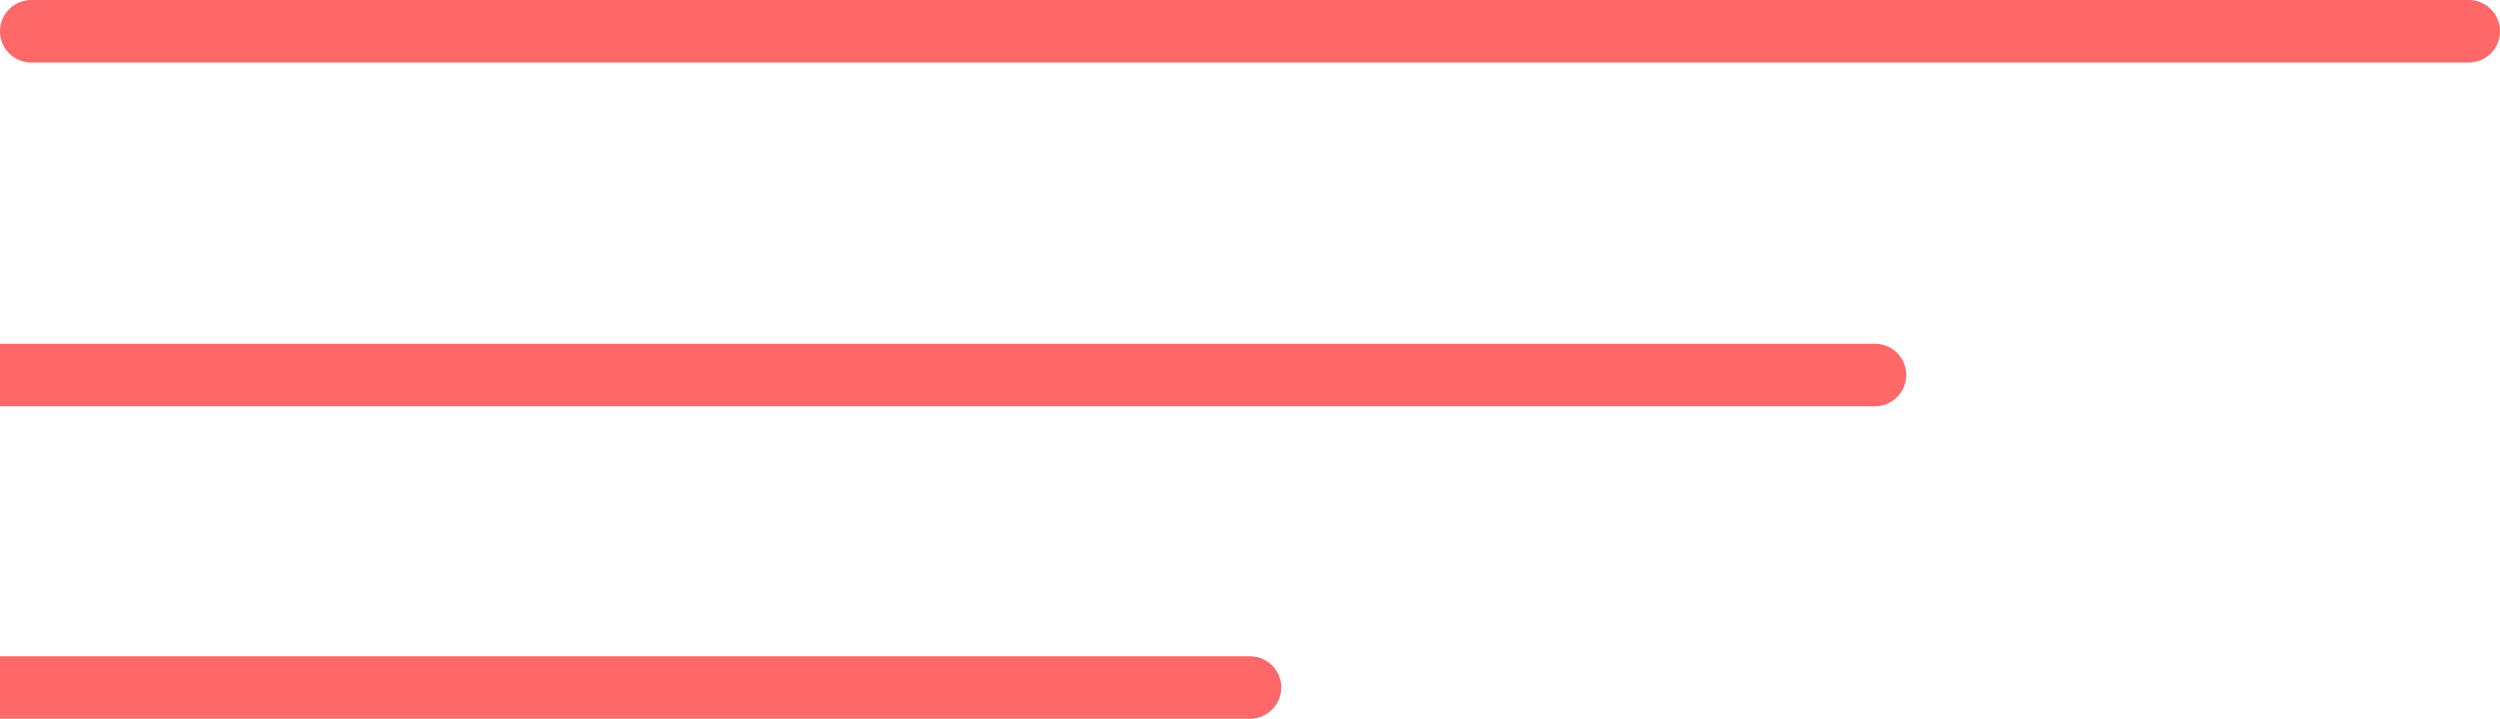
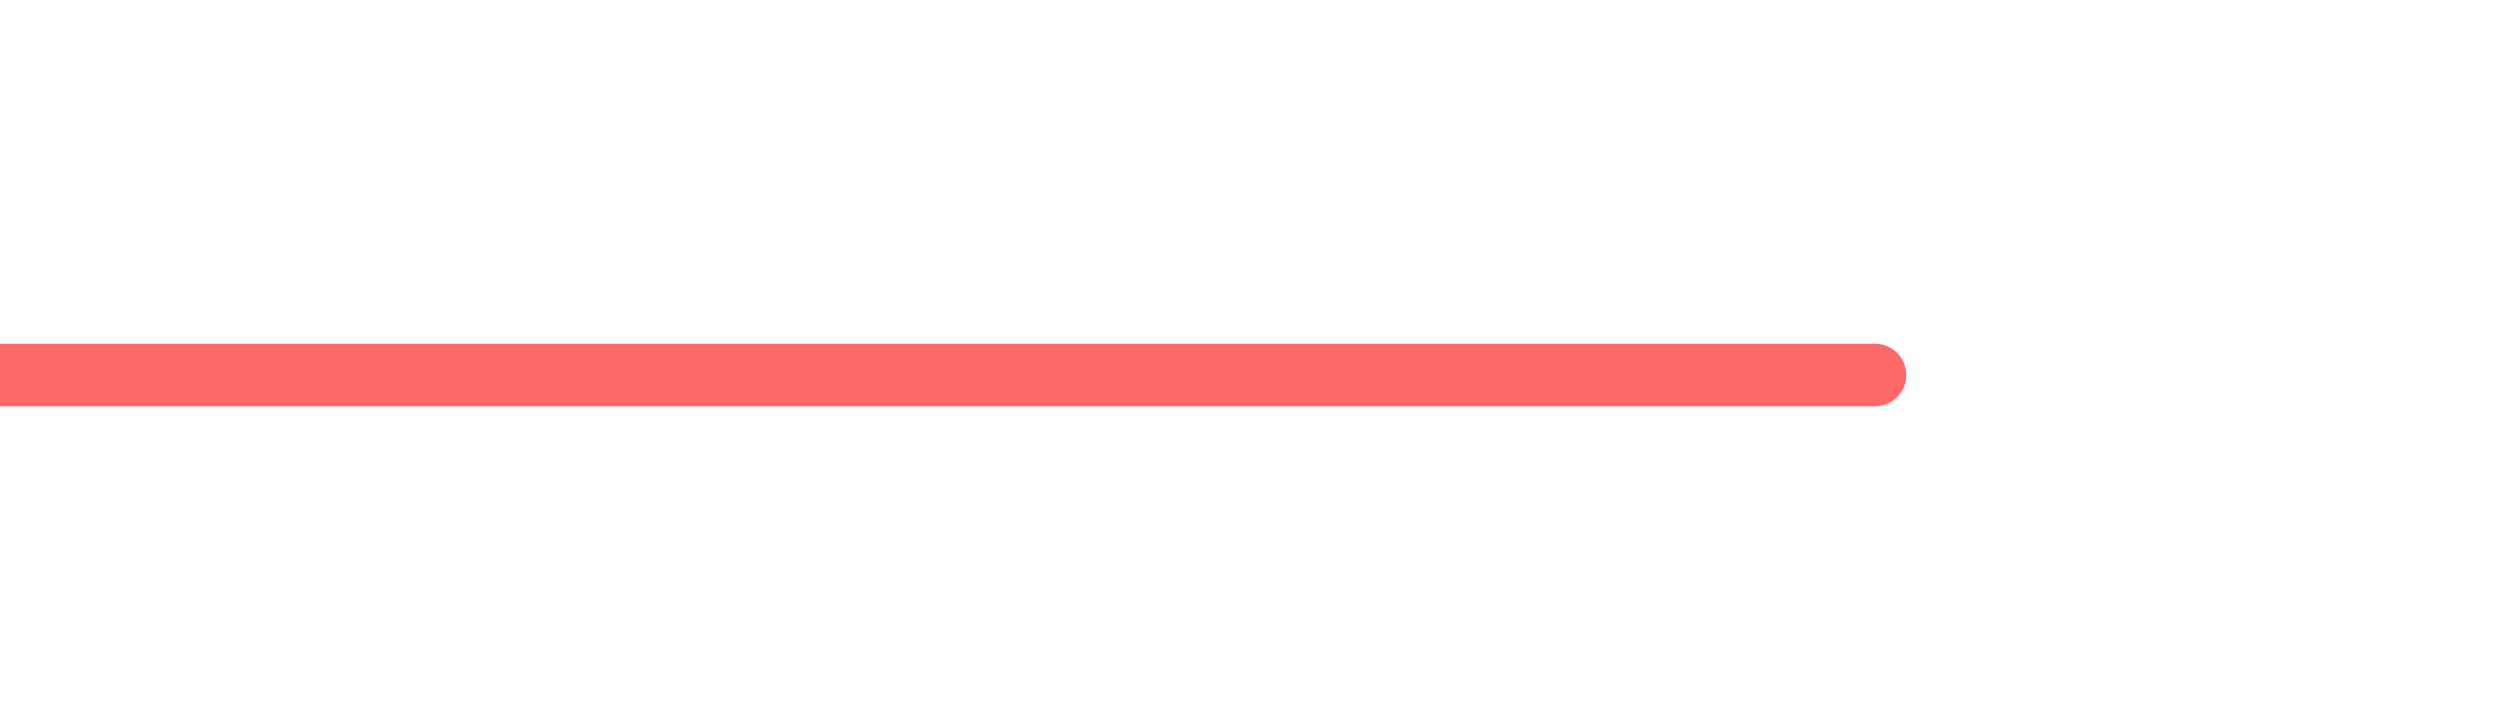
<svg xmlns="http://www.w3.org/2000/svg" width="80" height="23" viewBox="0 0 80 23" fill="none">
-   <line x1="1" y1="-1" x2="79" y2="-1" transform="matrix(-1 0 0 1 80 2)" stroke="#FF6868" stroke-width="2" stroke-linecap="round" />
  <path d="M60 11C60.552 11 61 11.448 61 12C61 12.552 60.552 13 60 13V11ZM60 13H0V11H60V13Z" fill="#FF6868" />
-   <path d="M40 21C40.552 21 41 21.448 41 22C41 22.552 40.552 23 40 23V21ZM40 23H0V21H40V23Z" fill="#FF6868" />
</svg>